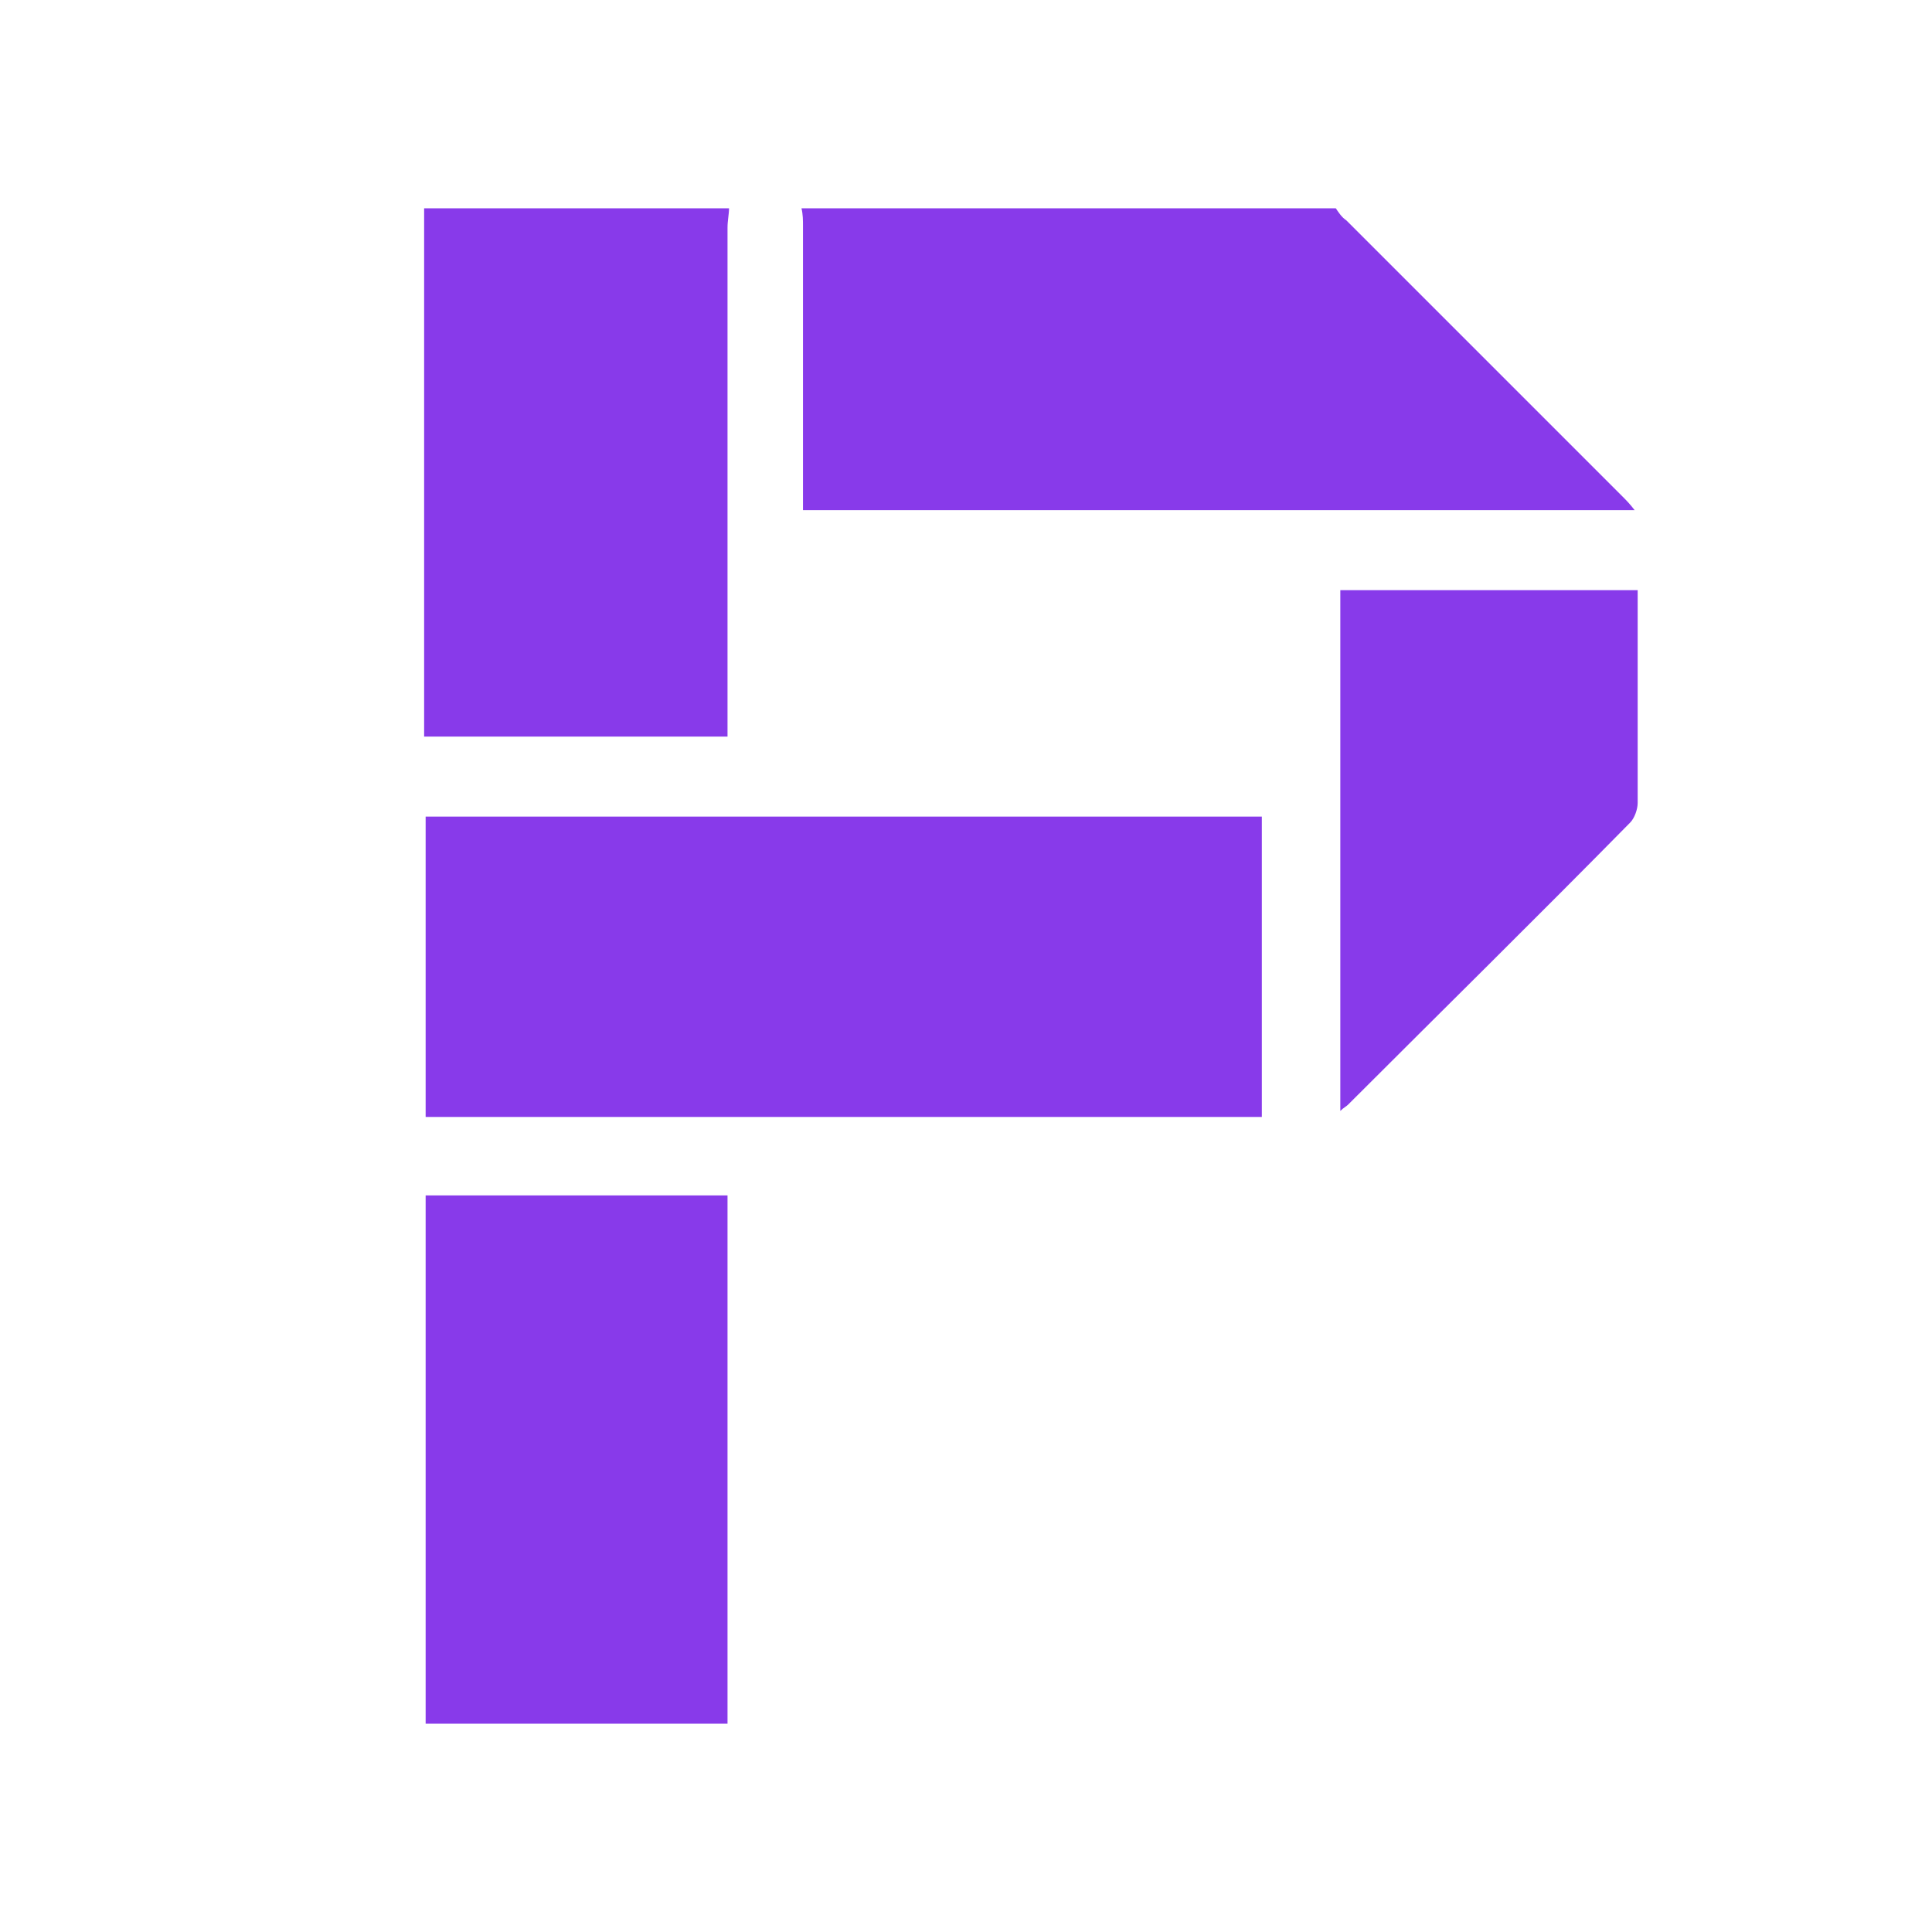
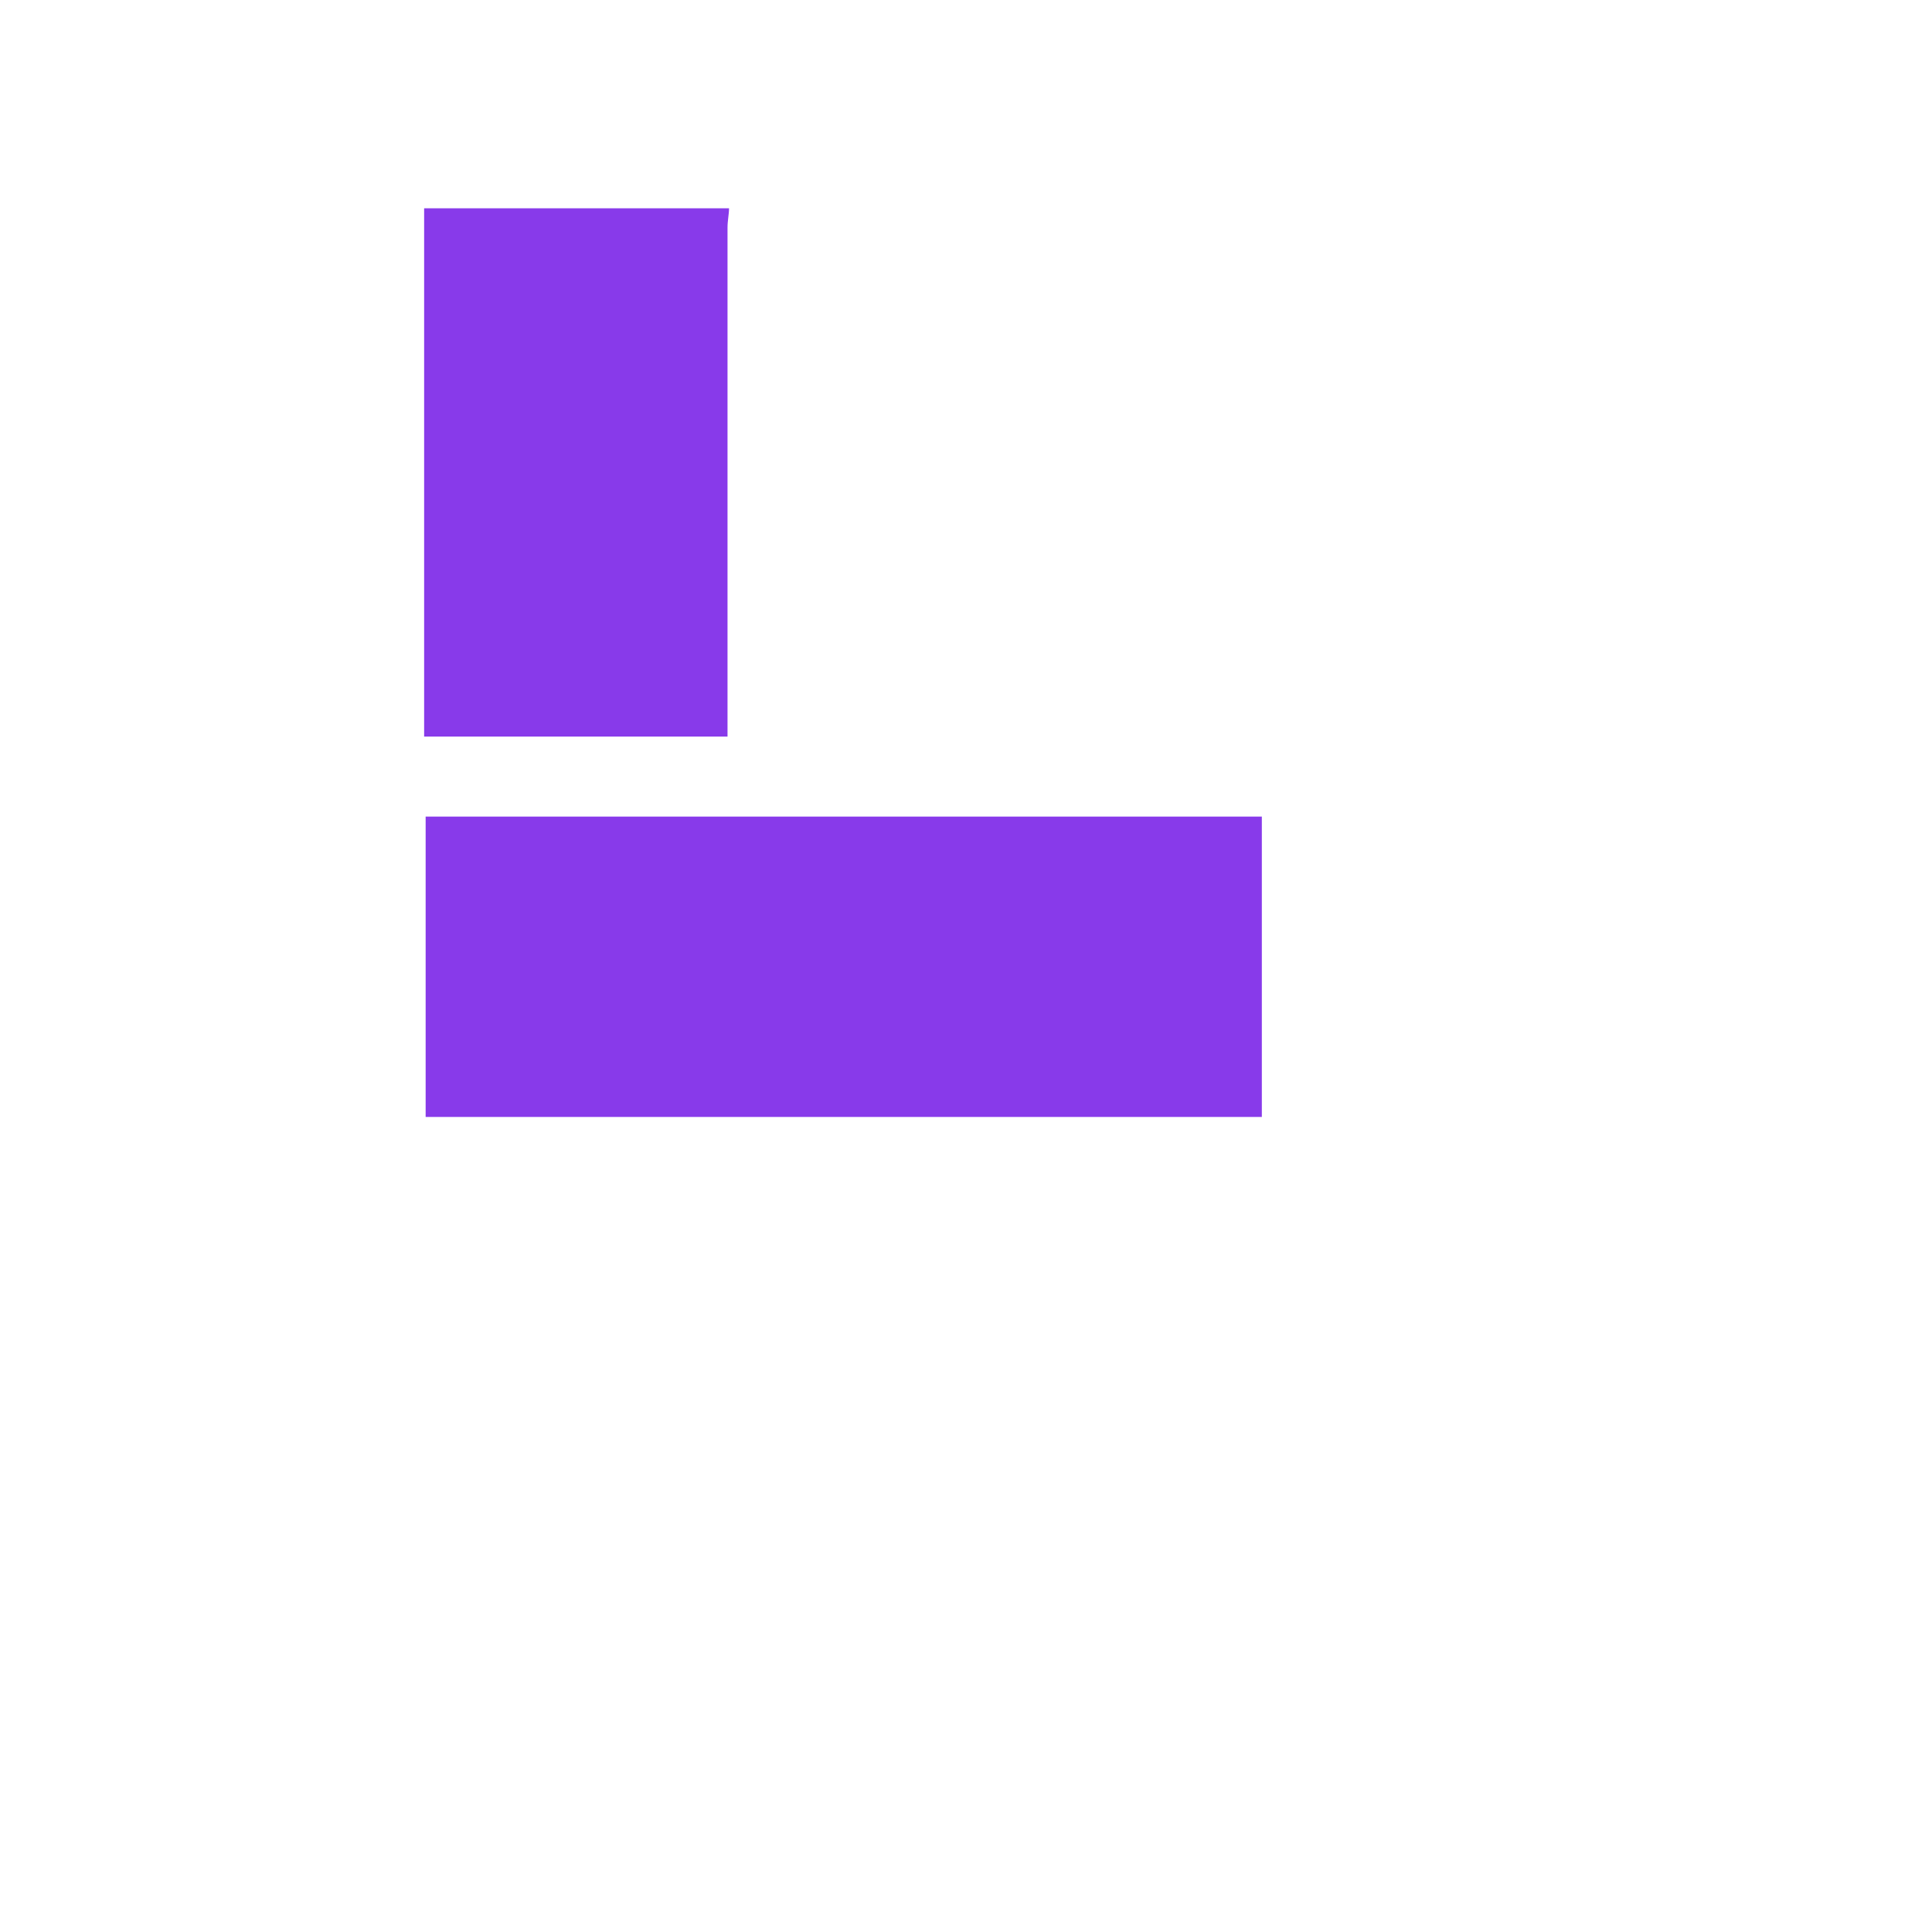
<svg xmlns="http://www.w3.org/2000/svg" version="1.1" id="Layer_1" x="0px" y="0px" viewBox="0 0 128 128" style="enable-background:new 0 0 128 128;" xml:space="preserve">
-   <path d="M88.5,13.8c0.2,0.3,0.4,0.6,0.7,0.8c6.1,6.1,12.2,12.2,18.3,18.3c0.2,0.2,0.5,0.5,0.8,0.9c-18.4,0-36.7,0-55.1,0  c0-0.4,0-0.8,0-1.2c0-5.9,0-11.8,0-17.6c0-0.4,0-0.8-0.1-1.2C65,13.8,76.8,13.8,88.5,13.8z" />
  <path d="M48.3,13.8c0,0.4-0.1,0.8-0.1,1.3c0,10.8,0,21.7,0,32.5c0,0.4,0,0.8,0,1.2c-6.7,0-13.3,0-20.1,0c0-11.7,0-23.3,0-35  C34.9,13.8,41.6,13.8,48.3,13.8z" />
  <path d="M28.2,74c0-6.7,0-13.3,0-19.9c18.5,0,36.9,0,55.4,0c0,6.7,0,13.3,0,19.9C65.1,74,46.7,74,28.2,74z" />
-   <path d="M28.2,114.2c0-11.6,0-23.3,0-35c6.7,0,13.3,0,20,0c0,11.6,0,23.3,0,35C41.5,114.2,34.9,114.2,28.2,114.2z" />
-   <path d="M108.5,39.1c0,0.3,0,0.7,0,1c0,4.4,0,8.8,0,13.1c0,0.4-0.2,1-0.5,1.3c-6.2,6.3-12.5,12.5-18.7,18.7  c-0.1,0.1-0.3,0.2-0.5,0.4c0-11.6,0-23,0-34.5C95.3,39.1,101.9,39.1,108.5,39.1z" />
  <style>
        path { fill: #883AEA; }
        @media (prefers-color-scheme: dark) {
            path { fill: #883AEA; }
        }
    </style>
</svg>